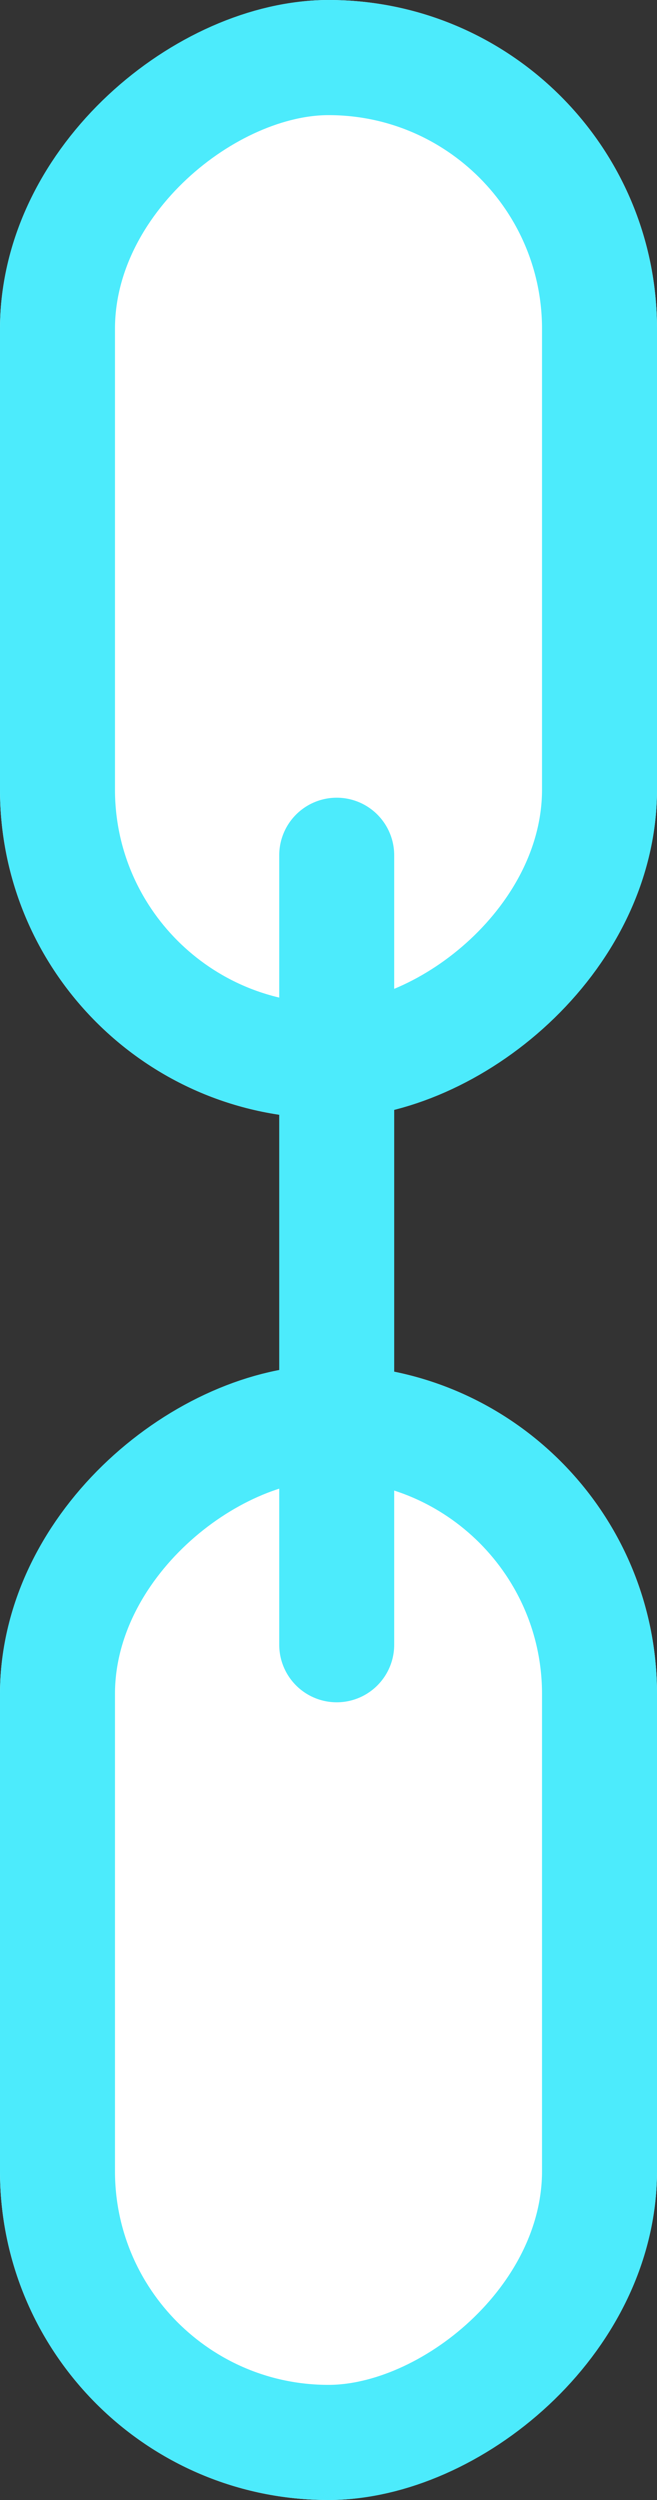
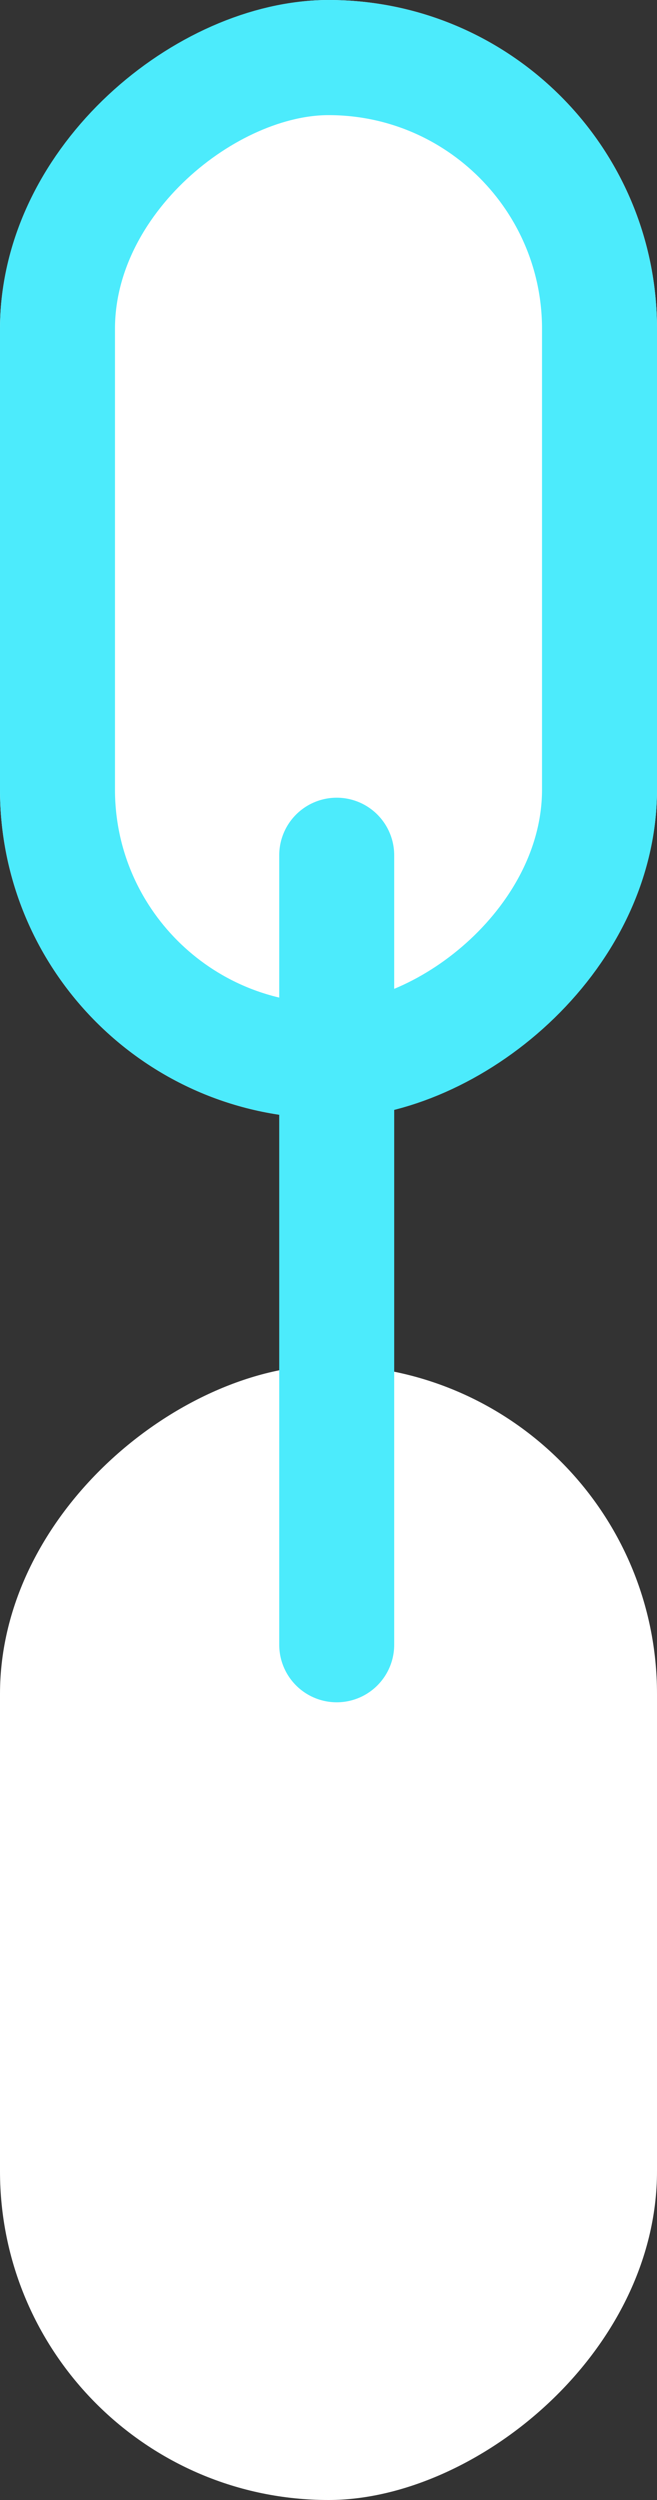
<svg xmlns="http://www.w3.org/2000/svg" width="40" height="152" viewBox="0 0 40 152">
  <rect x="0" y="0" width="40" height="152" fill="#333333" stroke="none" />
  <g id="Group_1349" data-name="Group 1349" transform="translate(-784 -6560)">
    <g id="Rectangle_427" data-name="Rectangle 427" transform="translate(784 6712) rotate(-90)" fill="#fff" stroke="#4cebfc" stroke-width="7">
      <rect width="69" height="40" rx="20" stroke="none" />
-       <rect x="3.5" y="3.5" width="62" height="33" rx="16.5" fill="none" />
    </g>
    <g id="Rectangle_428" data-name="Rectangle 428" transform="translate(784 6628) rotate(-90)" fill="#fff" stroke="#4cebfc" stroke-width="7">
      <rect width="68" height="40" rx="20" stroke="none" />
      <rect x="3.5" y="3.5" width="61" height="33" rx="16.5" fill="none" />
    </g>
    <path id="Path_890" data-name="Path 890" d="M-9794,5928h48" transform="translate(-5123.5 -3134) rotate(-90)" fill="none" stroke="#4cebfc" stroke-linecap="round" stroke-width="7" />
  </g>
</svg>